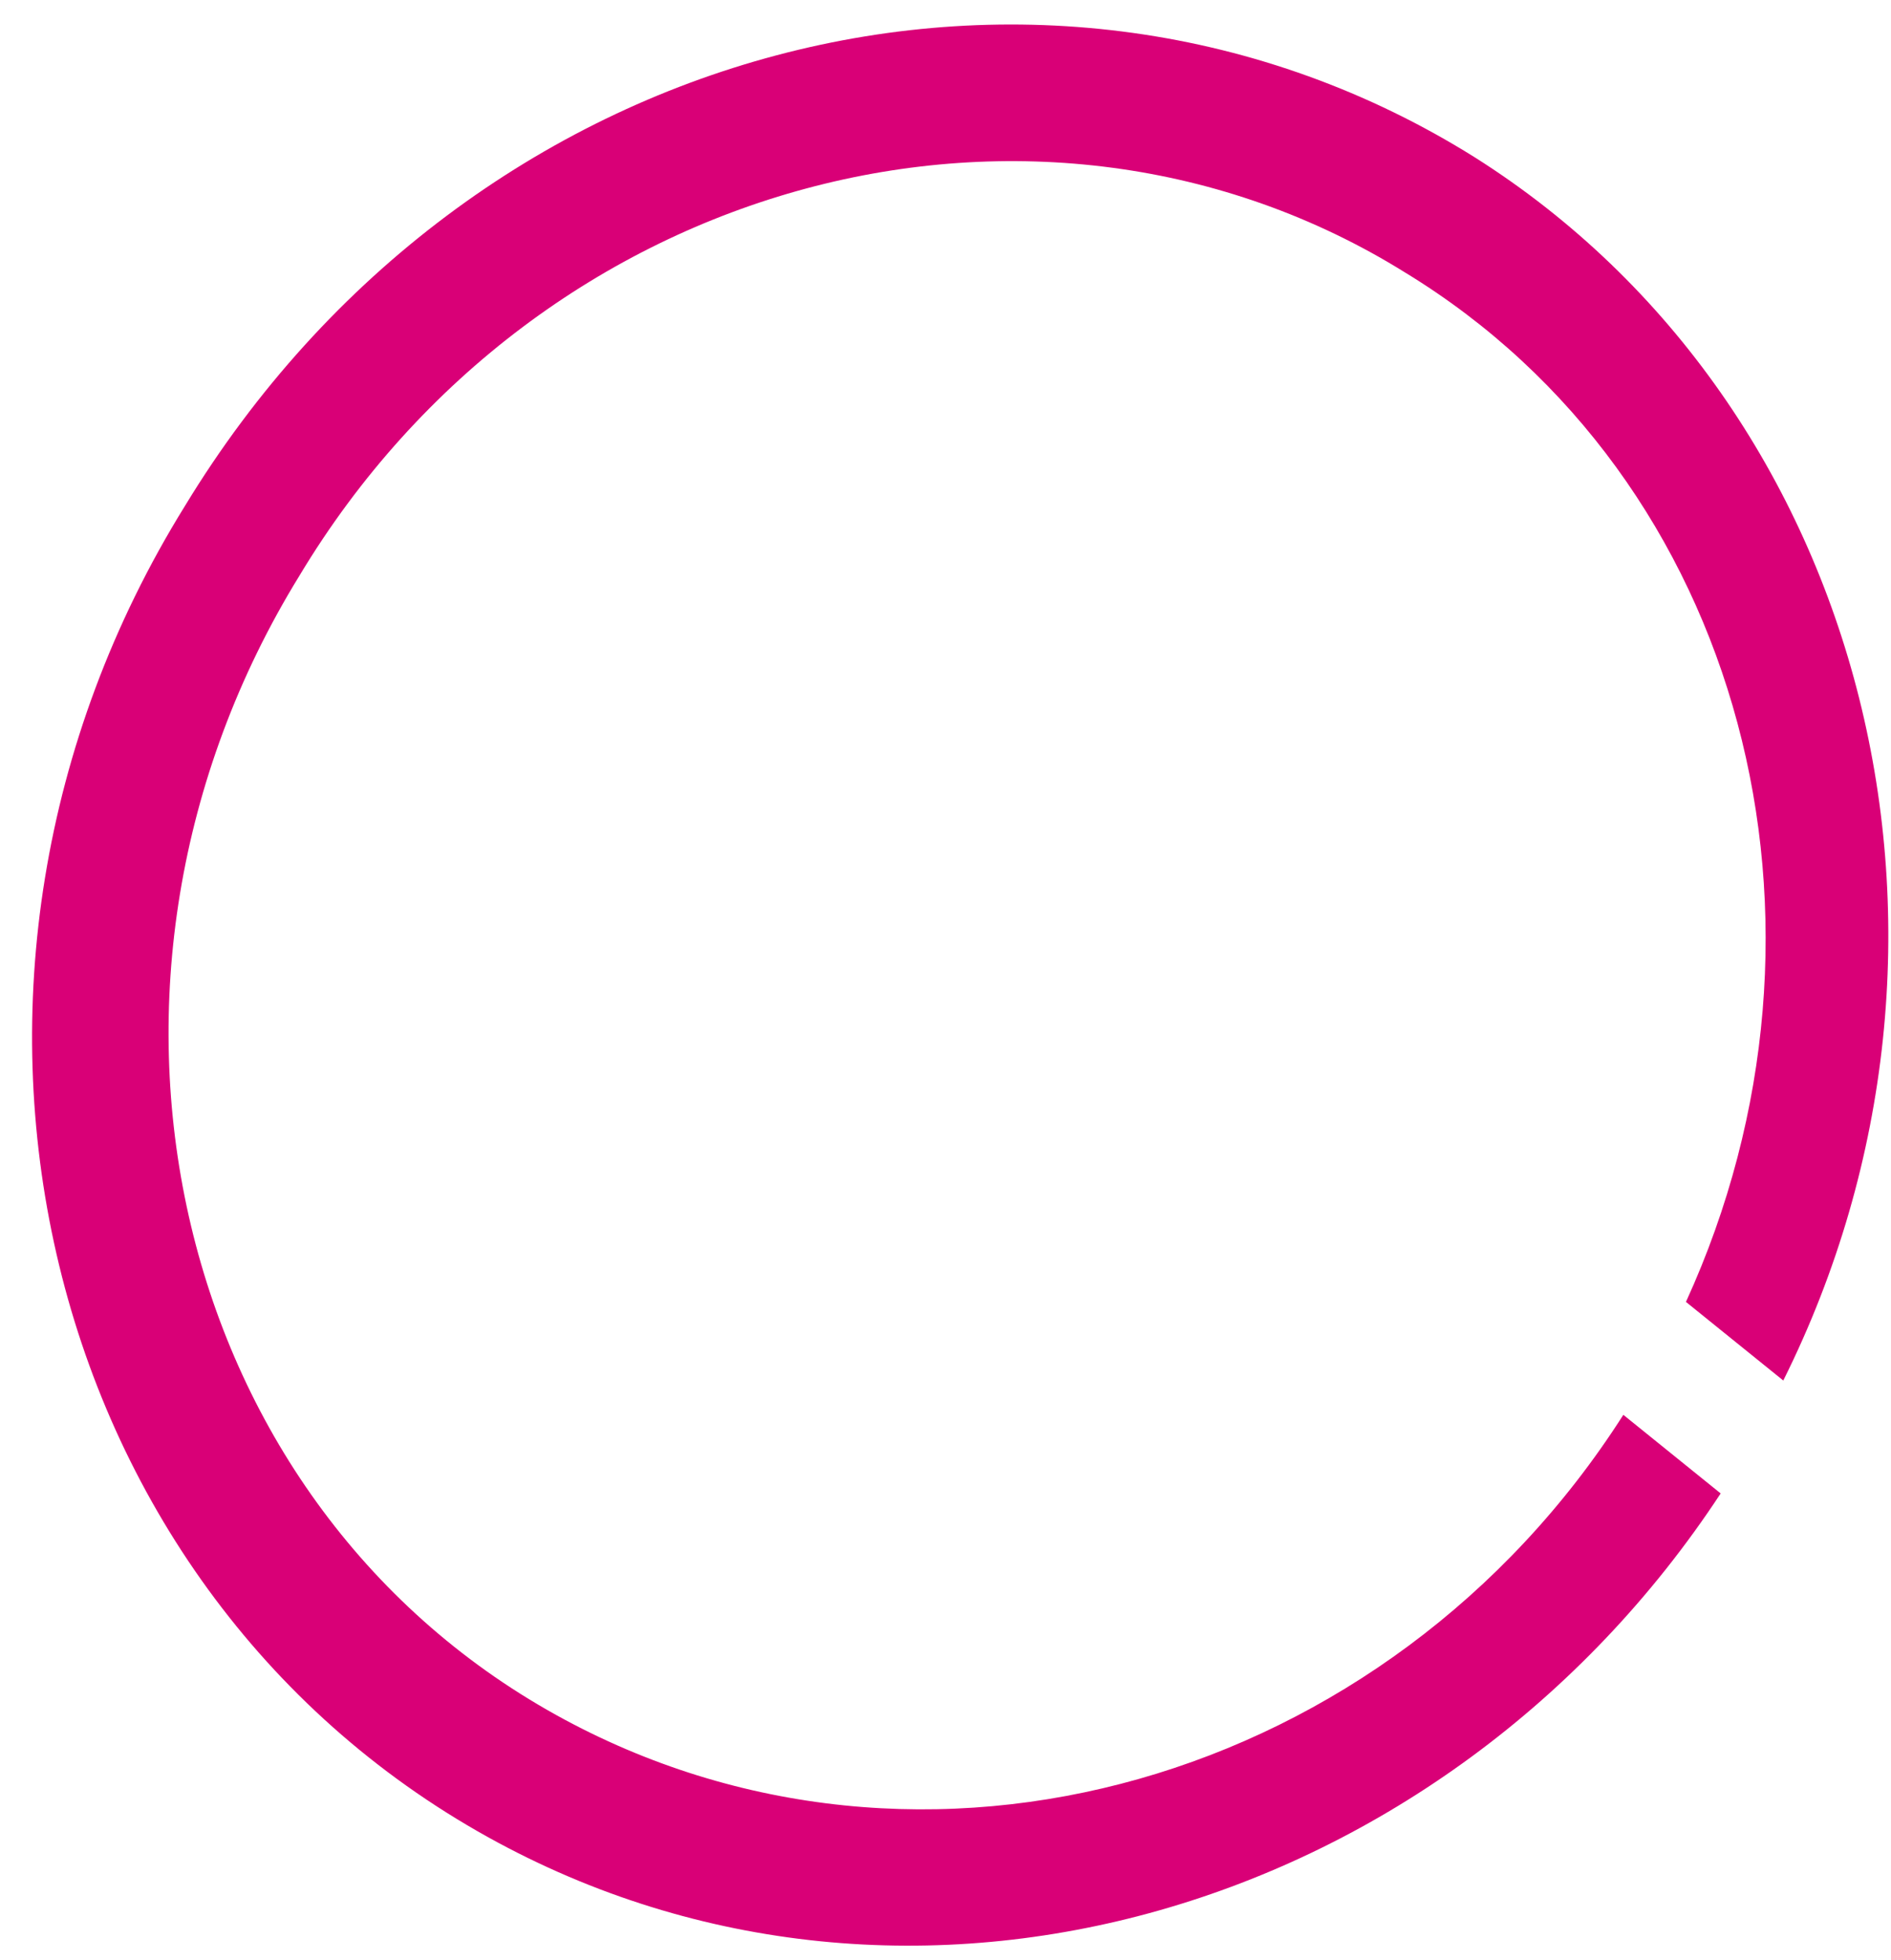
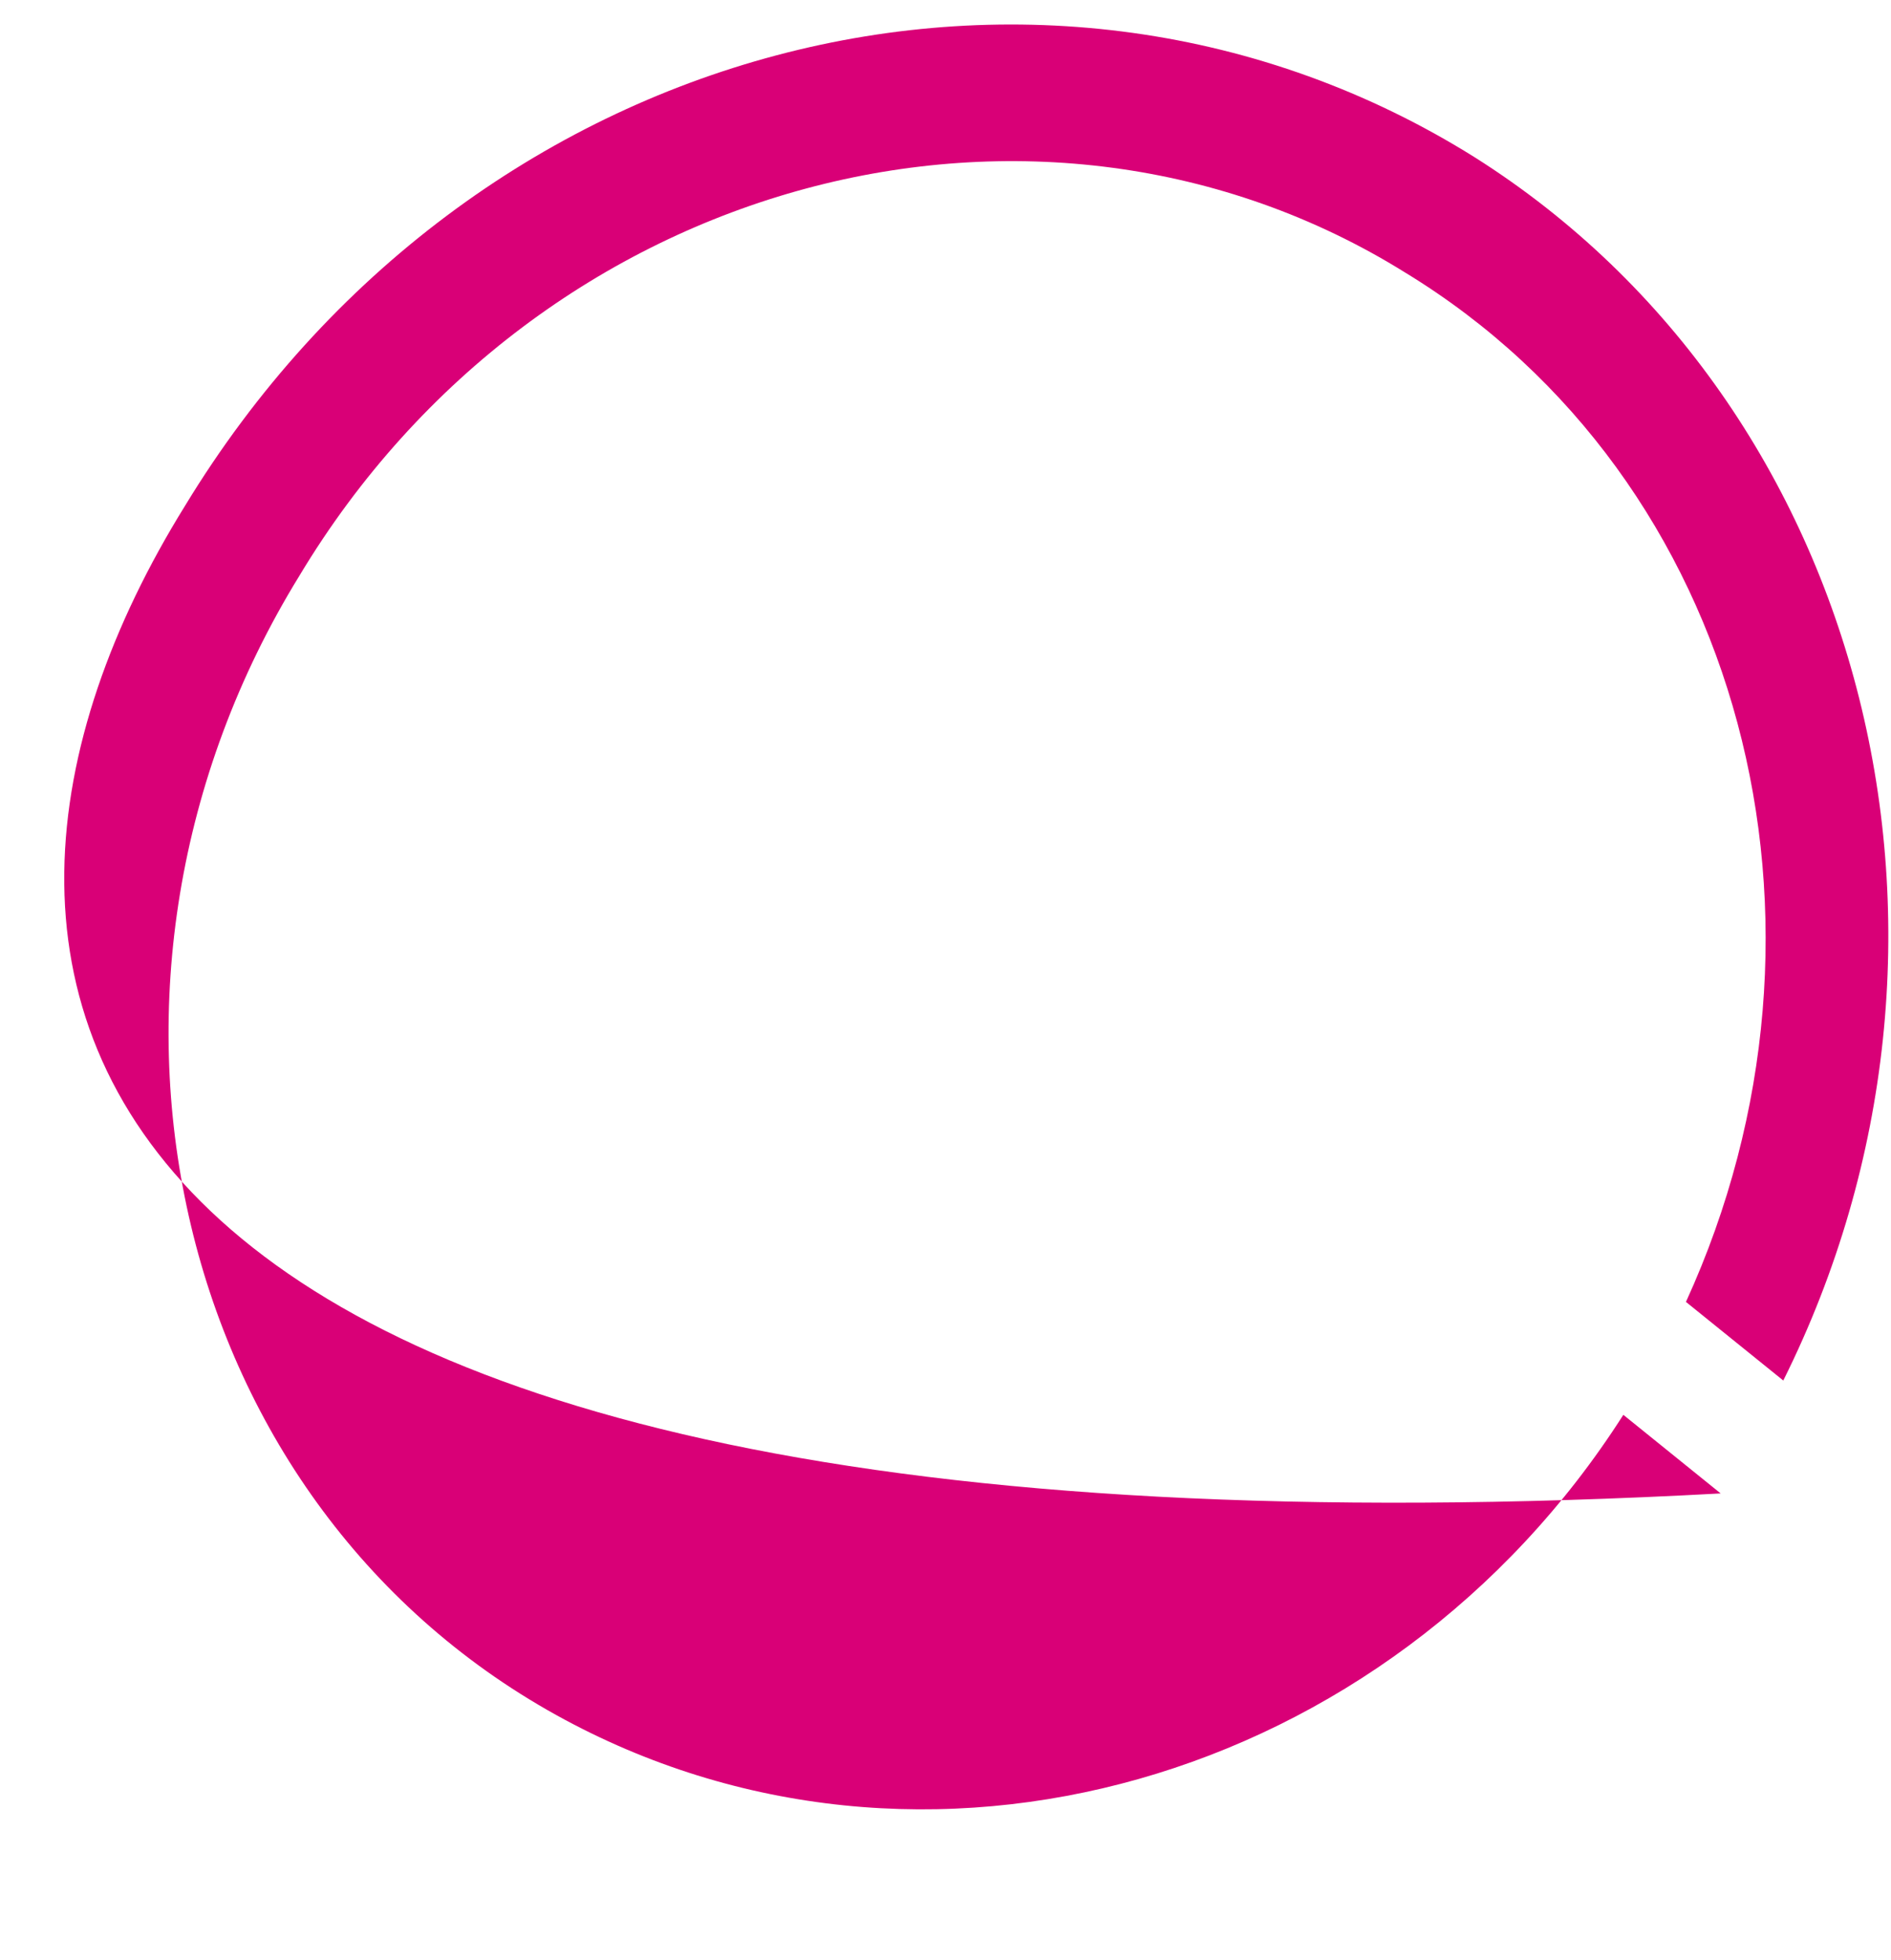
<svg xmlns="http://www.w3.org/2000/svg" width="55" height="57" viewBox="0 0 55 57" fill="none">
-   <path fill-rule="evenodd" clip-rule="evenodd" d="M49.036 37.863C54.062 26.873 50.725 13.929 40.867 7.925C30.267 1.33 15.717 5.07 8.706 16.748C1.483 28.487 4.862 43.602 16.175 49.876C26.806 55.772 40.386 51.853 47.215 41.147L50.046 43.433C42.034 55.629 26.469 60.237 14.202 53.434C0.981 46.101 -3.124 28.437 5.375 14.721C13.661 1.067 30.468 -3.21 42.901 4.58C54.379 11.841 58.228 27.395 51.867 40.149L49.036 37.863Z" fill="#D90077" />
+   <path fill-rule="evenodd" clip-rule="evenodd" d="M49.036 37.863C54.062 26.873 50.725 13.929 40.867 7.925C30.267 1.33 15.717 5.07 8.706 16.748C1.483 28.487 4.862 43.602 16.175 49.876C26.806 55.772 40.386 51.853 47.215 41.147L50.046 43.433C0.981 46.101 -3.124 28.437 5.375 14.721C13.661 1.067 30.468 -3.21 42.901 4.58C54.379 11.841 58.228 27.395 51.867 40.149L49.036 37.863Z" fill="#D90077" />
</svg>